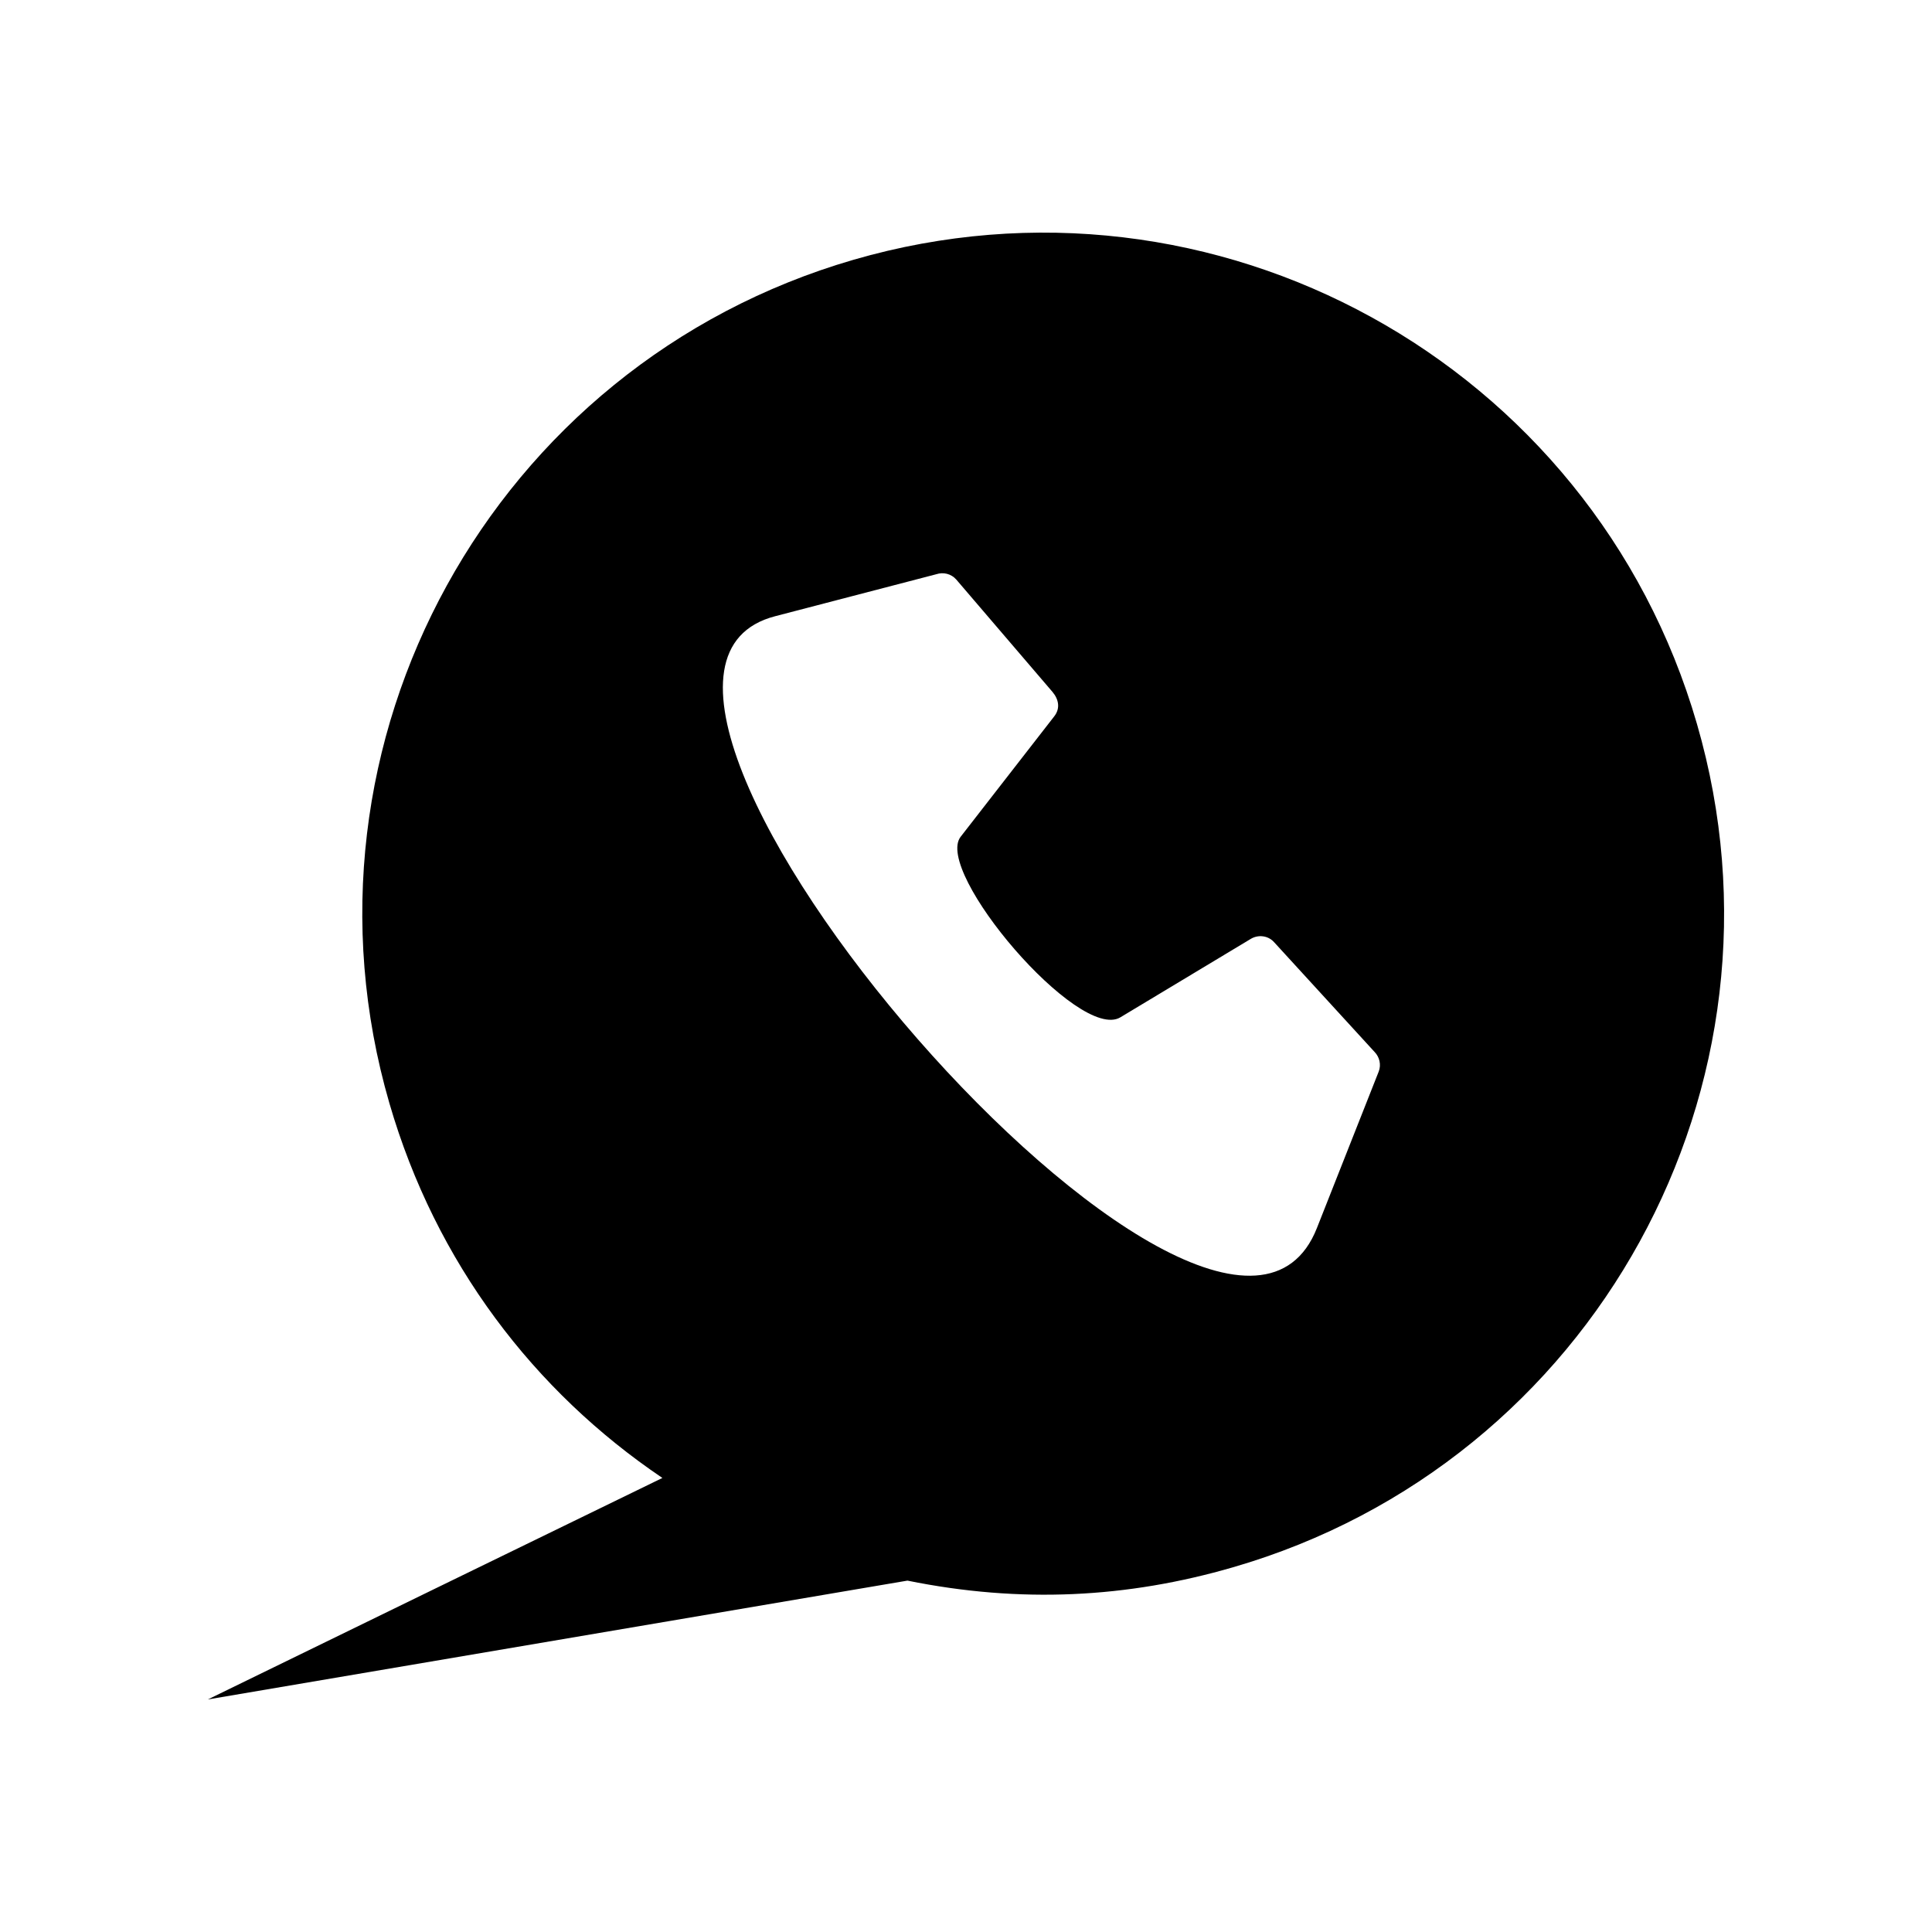
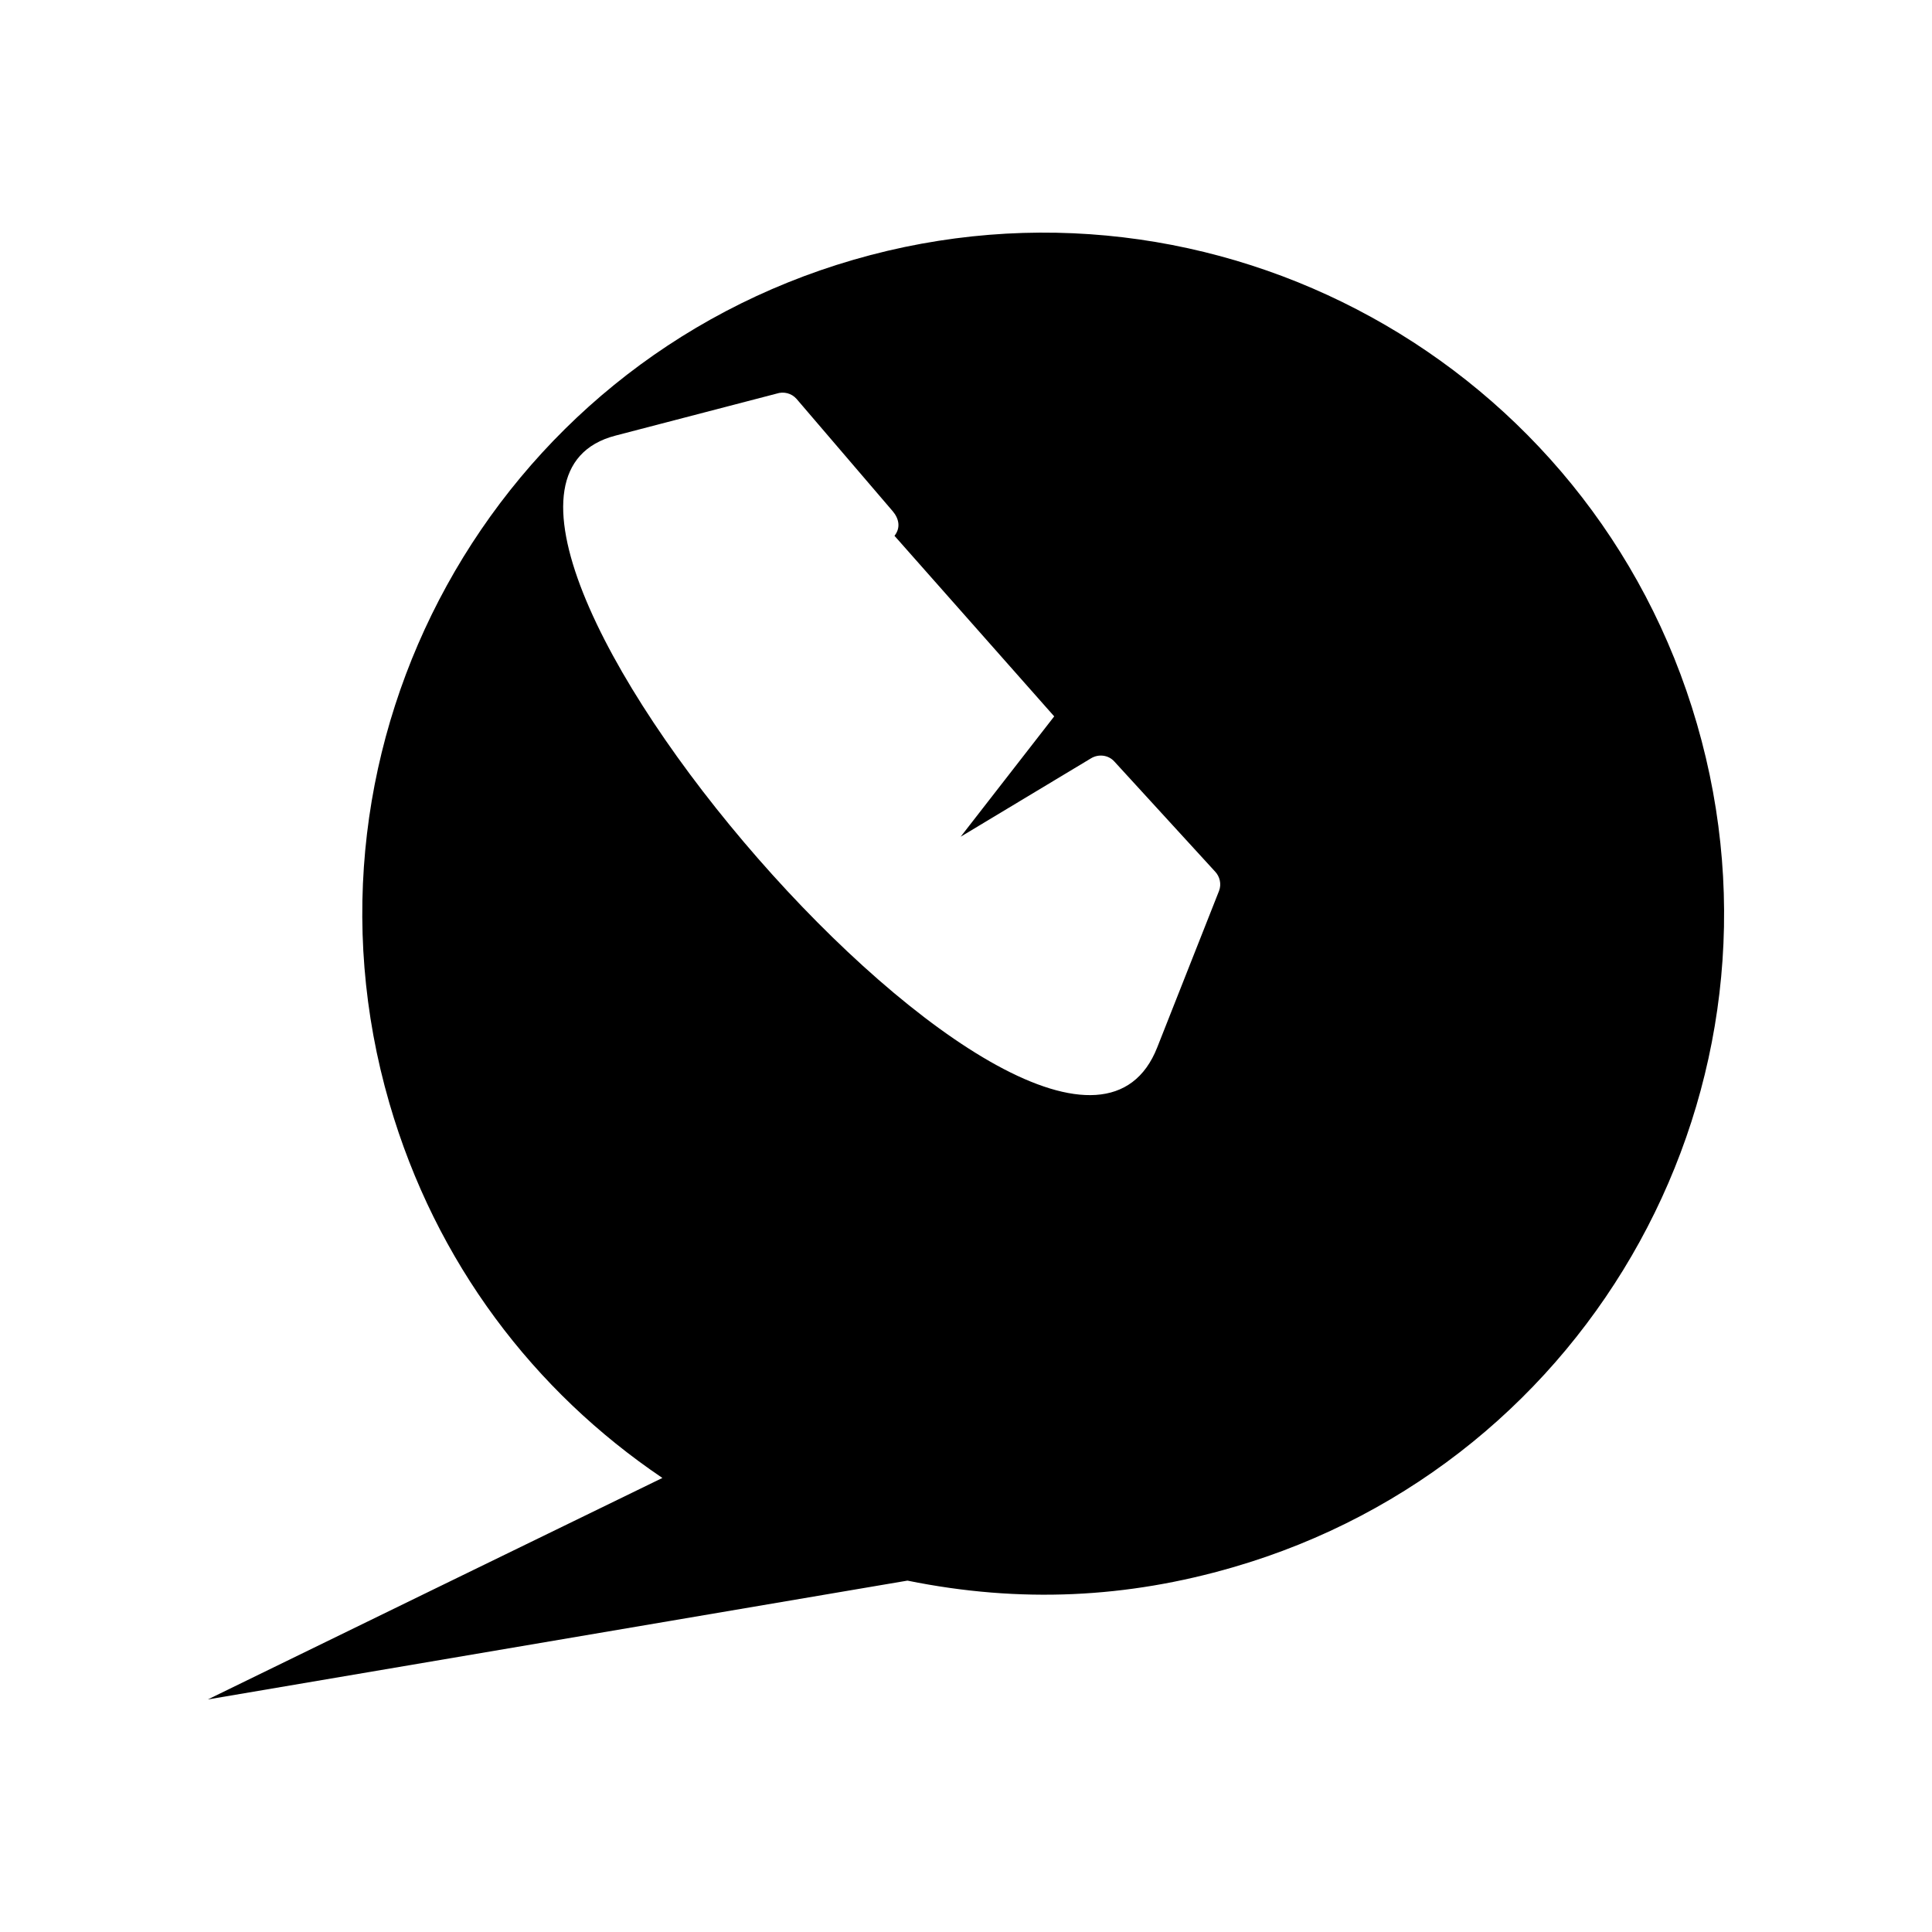
<svg xmlns="http://www.w3.org/2000/svg" fill="#000000" width="800px" height="800px" version="1.1" viewBox="144 144 512 512">
-   <path d="m384.48 562.88c30.027 6.098 58.34 4.586 86.254-3.527 95.672-27.711 150.74-127.82 122.98-223.49-27.711-95.672-127.82-150.79-223.49-123.03-95.672 27.762-150.79 127.87-123.03 223.54 12.293 42.32 38.34 76.328 72.348 99.301-40.152 19.547-80.309 39.094-120.46 58.695 185.4-31.488 123.59-21.008 185.4-31.488zm38.895-229.03-24.789 31.891c-7.203 9.219 31.285 54.461 42.32 47.863l34.512-20.758c1.965-1.211 4.586-0.957 6.195 0.805l26.703 29.172c1.258 1.309 1.762 3.324 1.059 5.141l-16.375 41.465c-25.895 65.746-208.43-145.25-143.59-162.12l42.723-11.133c1.812-0.605 3.93-0.152 5.289 1.41l25.492 29.773c1.613 1.914 2.168 4.332 0.453 6.5z" fill-rule="evenodd" />
+   <path d="m384.48 562.88c30.027 6.098 58.34 4.586 86.254-3.527 95.672-27.711 150.74-127.82 122.98-223.49-27.711-95.672-127.82-150.79-223.49-123.03-95.672 27.762-150.79 127.87-123.03 223.54 12.293 42.32 38.34 76.328 72.348 99.301-40.152 19.547-80.309 39.094-120.46 58.695 185.4-31.488 123.59-21.008 185.4-31.488zm38.895-229.03-24.789 31.891l34.512-20.758c1.965-1.211 4.586-0.957 6.195 0.805l26.703 29.172c1.258 1.309 1.762 3.324 1.059 5.141l-16.375 41.465c-25.895 65.746-208.43-145.25-143.59-162.12l42.723-11.133c1.812-0.605 3.93-0.152 5.289 1.41l25.492 29.773c1.613 1.914 2.168 4.332 0.453 6.5z" fill-rule="evenodd" />
</svg>